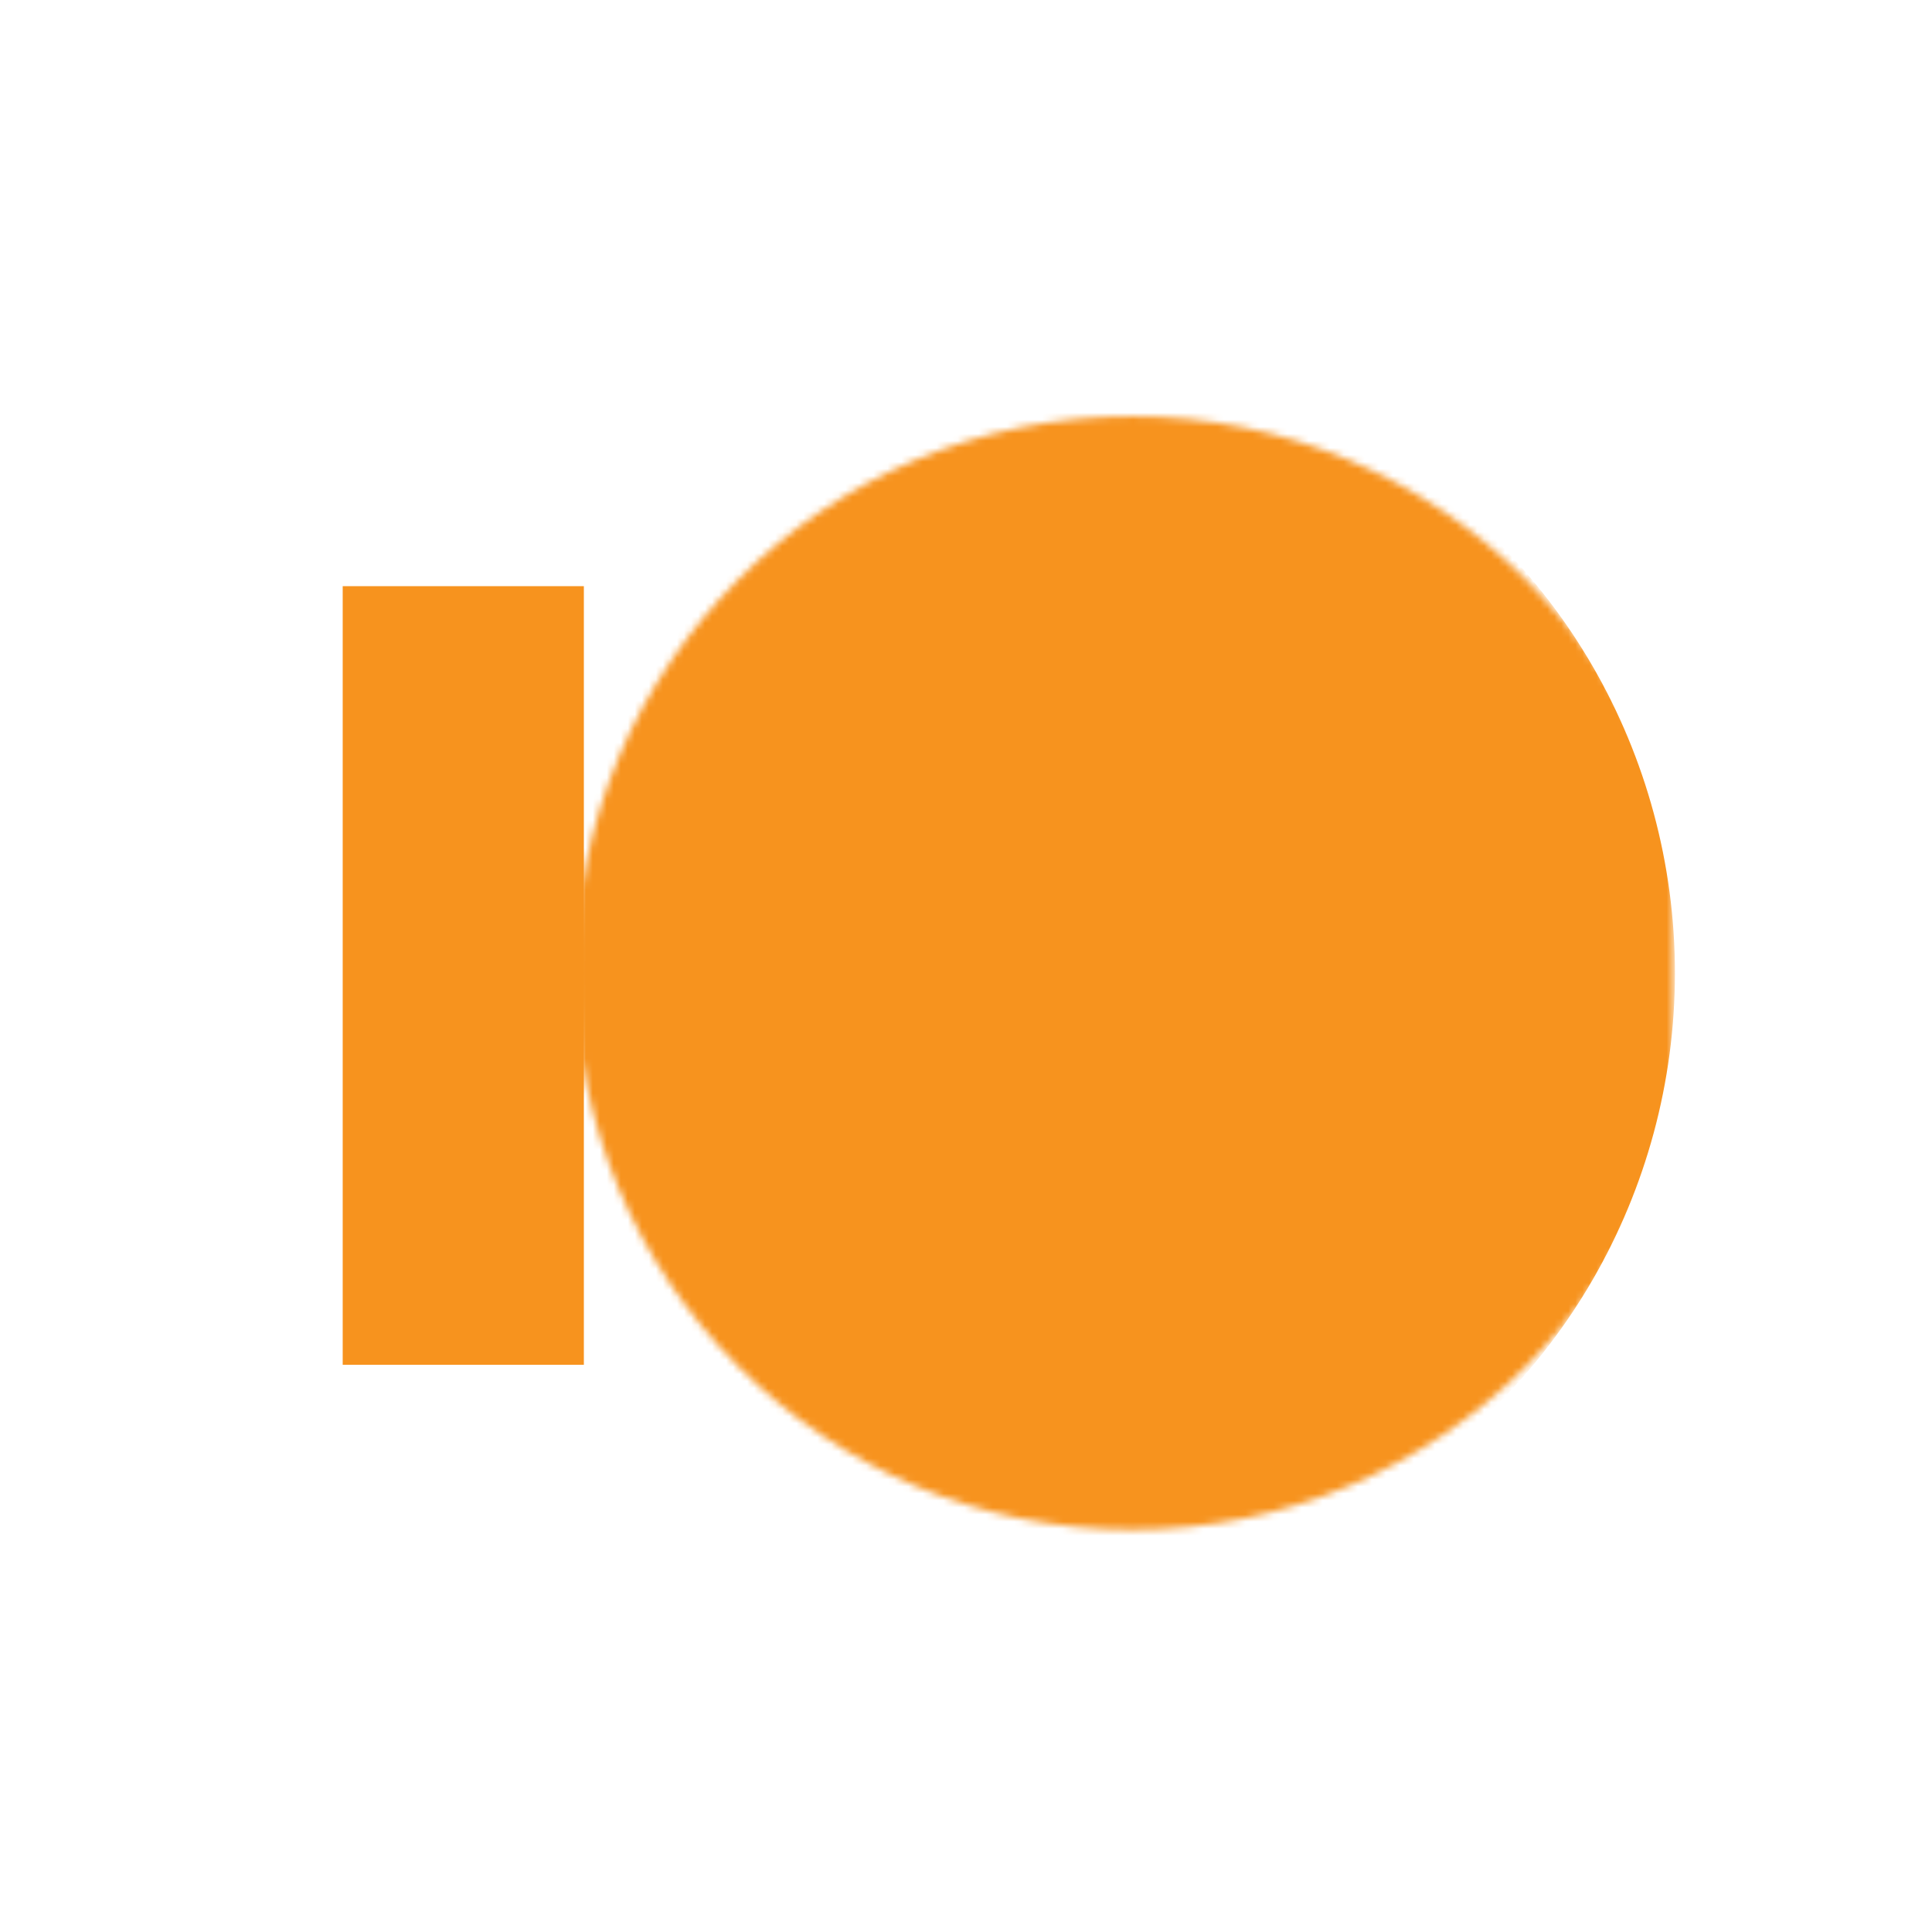
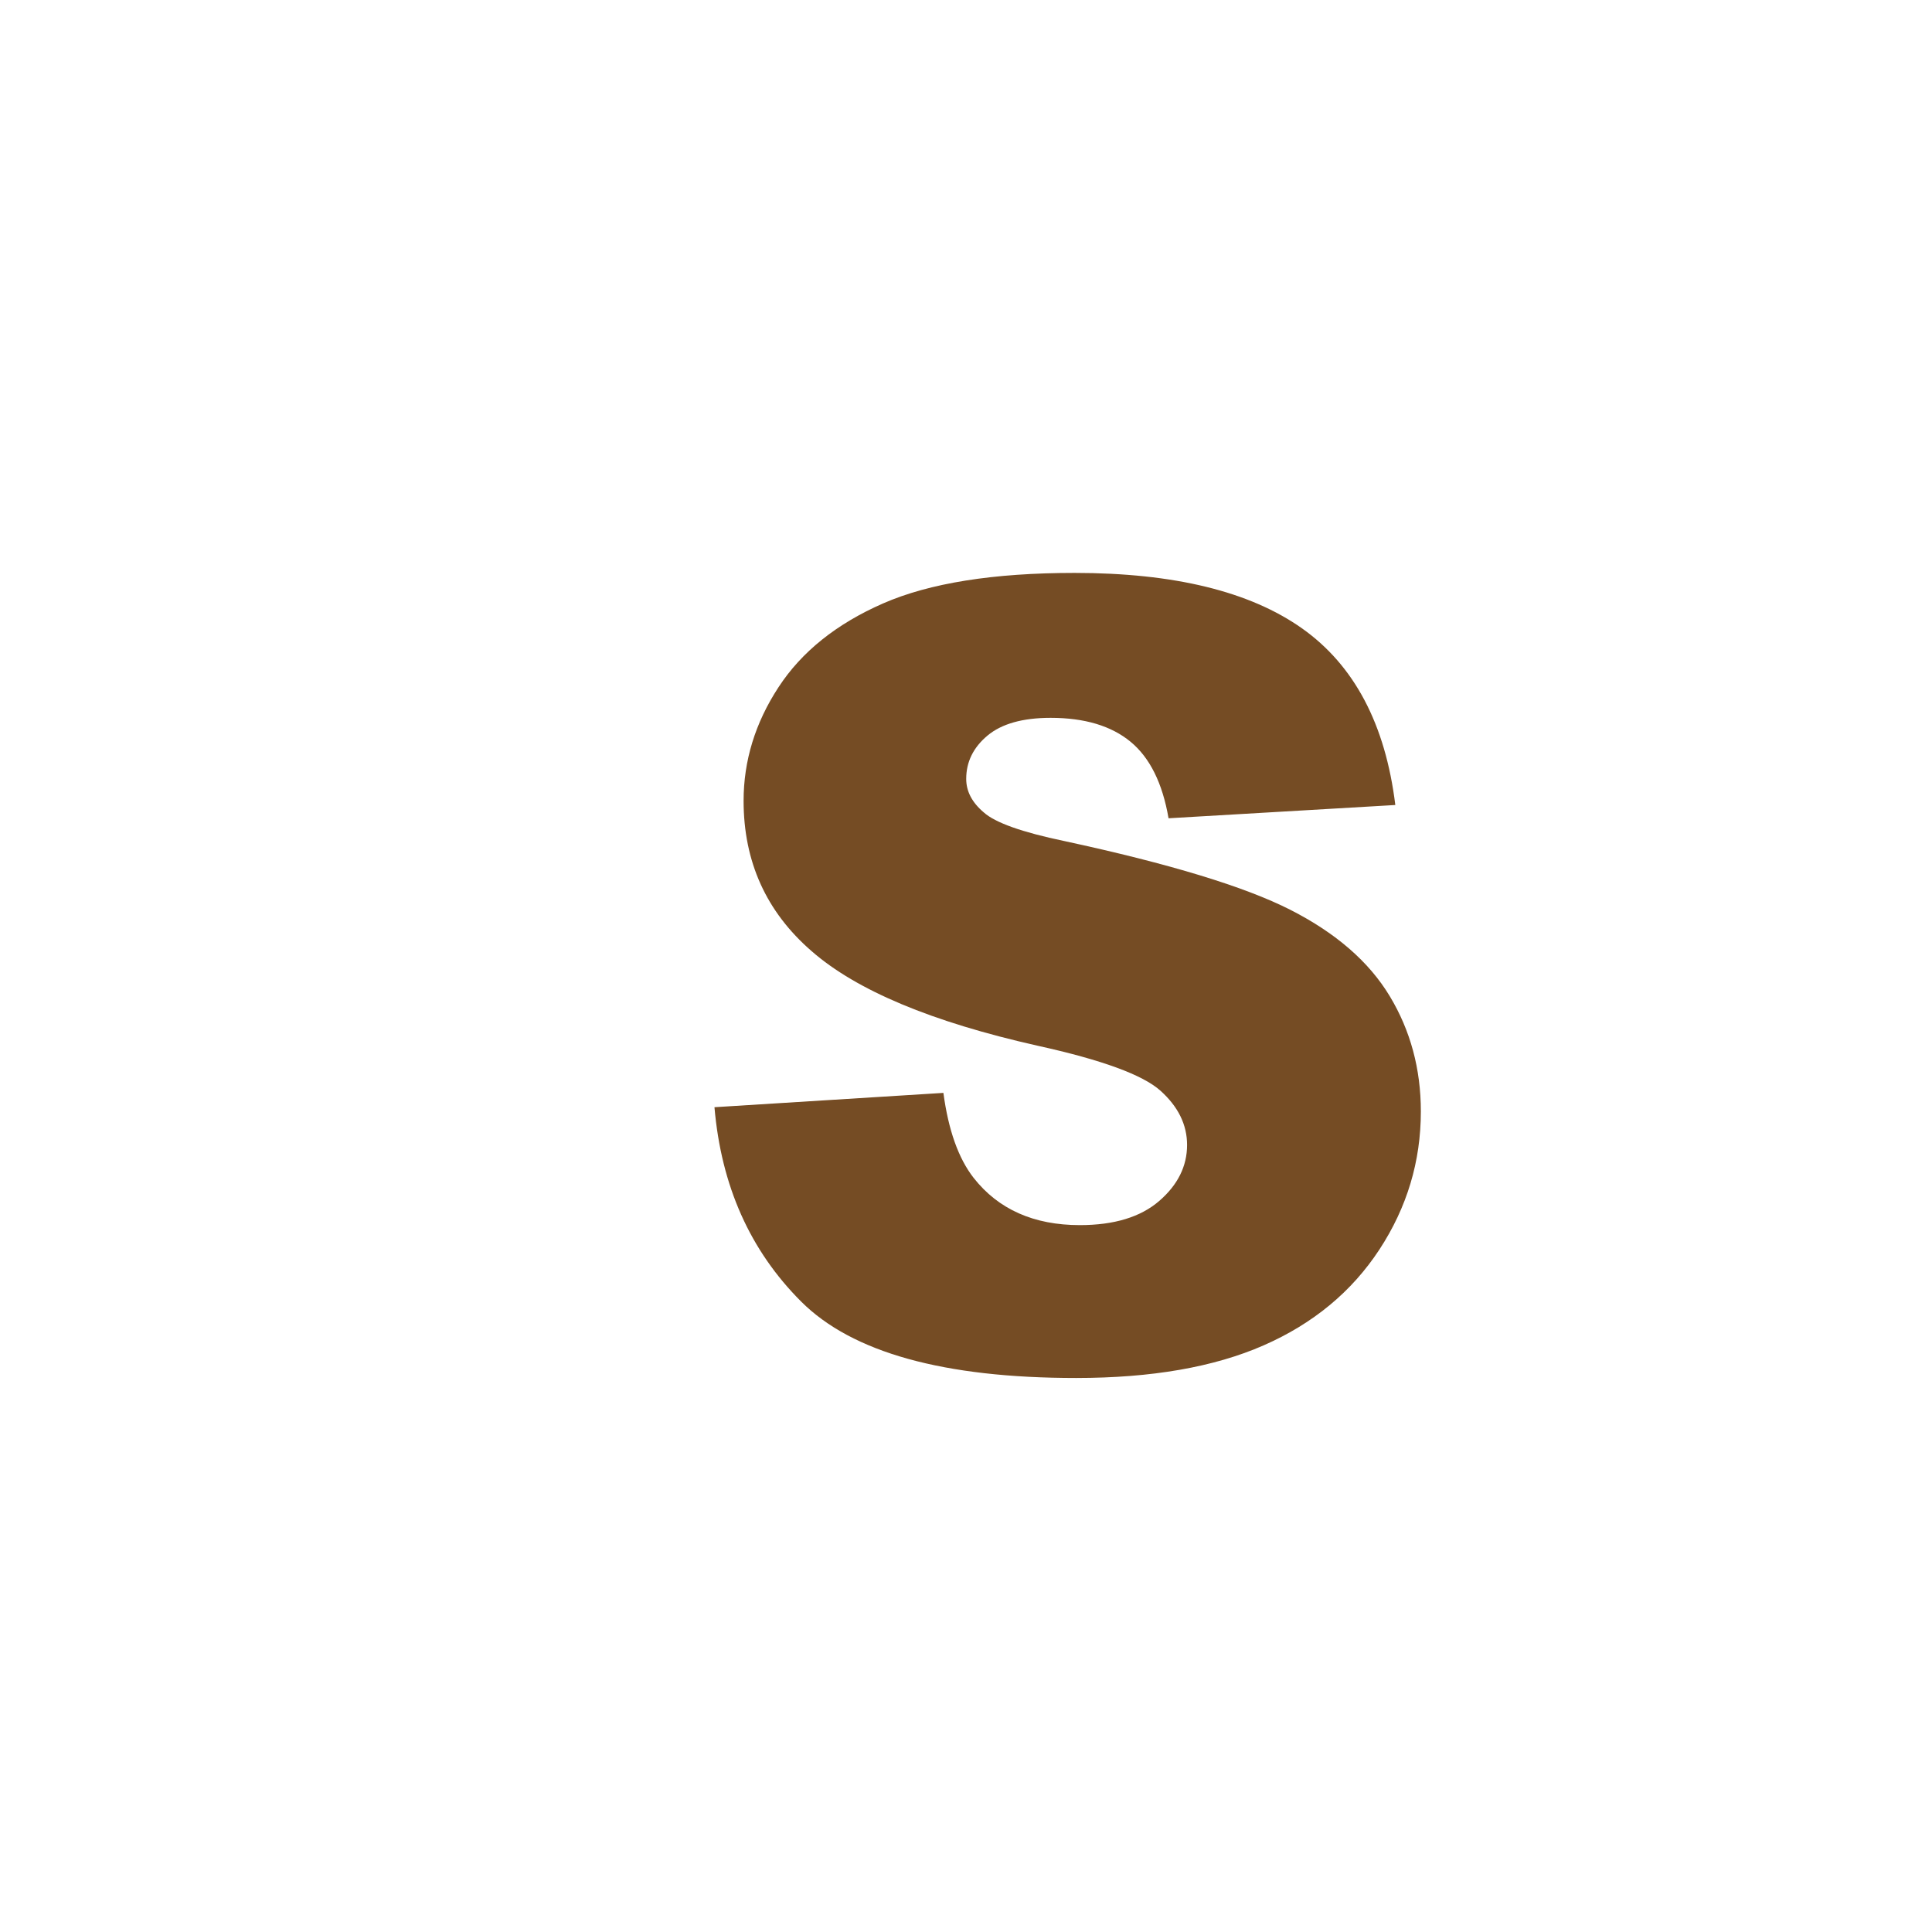
<svg xmlns="http://www.w3.org/2000/svg" version="1.1" id="Layer_1" x="0px" y="0px" viewBox="0 0 275.28 275.28" style="enable-background:new 0 0 275.28 275.28;" xml:space="preserve">
  <style type="text/css">
	.st0{fill:#29ABE2;}
	.st1{fill:#F7931E;}
	.st2{fill:#8CC63F;}
	.st3{opacity:0;fill:#C8B41B;}
	.st4{fill:#33CCFF;}
	.st5{fill:#FFCC66;}
	.st6{fill:#754C24;}
	.st7{fill:#712647;}
	.st8{fill:#523705;}
	.st9{fill:#C8B41B;}
	.st10{filter:url(#Adobe_OpacityMaskFilter);}
	.st11{mask:url(#SVGID_1_);fill:#F7931E;}
</style>
  <g>
-     <path class="st1" d="M48.83,83.52h34.36v110.94H48.83V83.52z" />
    <path class="st6" d="M101.8,157.76l32.62-2.04c0.71,5.3,2.14,9.33,4.31,12.11c3.53,4.49,8.58,6.73,15.13,6.73   c4.89,0,8.66-1.15,11.31-3.44c2.65-2.29,3.97-4.96,3.97-7.98c0-2.88-1.26-5.45-3.78-7.72c-2.52-2.27-8.38-4.41-17.56-6.43   c-15.03-3.38-25.76-7.87-32.16-13.47c-6.46-5.6-9.69-12.74-9.69-21.42c0-5.7,1.65-11.09,4.96-16.16c3.3-5.07,8.27-9.05,14.91-11.96   c6.63-2.9,15.73-4.35,27.28-4.35c14.18,0,24.98,2.64,32.43,7.91c7.44,5.27,11.87,13.66,13.28,25.16l-32.31,1.89   c-0.86-4.99-2.66-8.63-5.41-10.9c-2.75-2.27-6.55-3.41-11.39-3.41c-3.99,0-6.99,0.85-9,2.53c-2.02,1.69-3.03,3.75-3.03,6.17   c0,1.77,0.83,3.36,2.5,4.77c1.61,1.46,5.45,2.83,11.5,4.09c14.98,3.23,25.72,6.5,32.2,9.8c6.48,3.3,11.2,7.4,14.15,12.3   c2.95,4.89,4.43,10.37,4.43,16.42c0,7.11-1.97,13.67-5.9,19.67c-3.93,6-9.43,10.56-16.5,13.66c-7.06,3.1-15.97,4.65-26.71,4.65   c-18.87,0-31.93-3.63-39.2-10.9S102.76,168.96,101.8,157.76z" />
  </g>
  <defs>
    <filter id="Adobe_OpacityMaskFilter" filterUnits="userSpaceOnUse" x="63.96" y="51.3" width="174.69" height="174.69">
      <feFlood style="flood-color:white;flood-opacity:1" result="back" />
      <feBlend in="SourceGraphic" in2="back" mode="normal" />
    </filter>
  </defs>
  <mask maskUnits="userSpaceOnUse" x="63.96" y="51.3" width="174.69" height="174.69" id="SVGID_1_">
    <g class="st10">
-       <circle cx="161.31" cy="138.64" r="79.32" />
-     </g>
+       </g>
  </mask>
-   <circle class="st11" cx="151.31" cy="138.64" r="87.34" />
</svg>